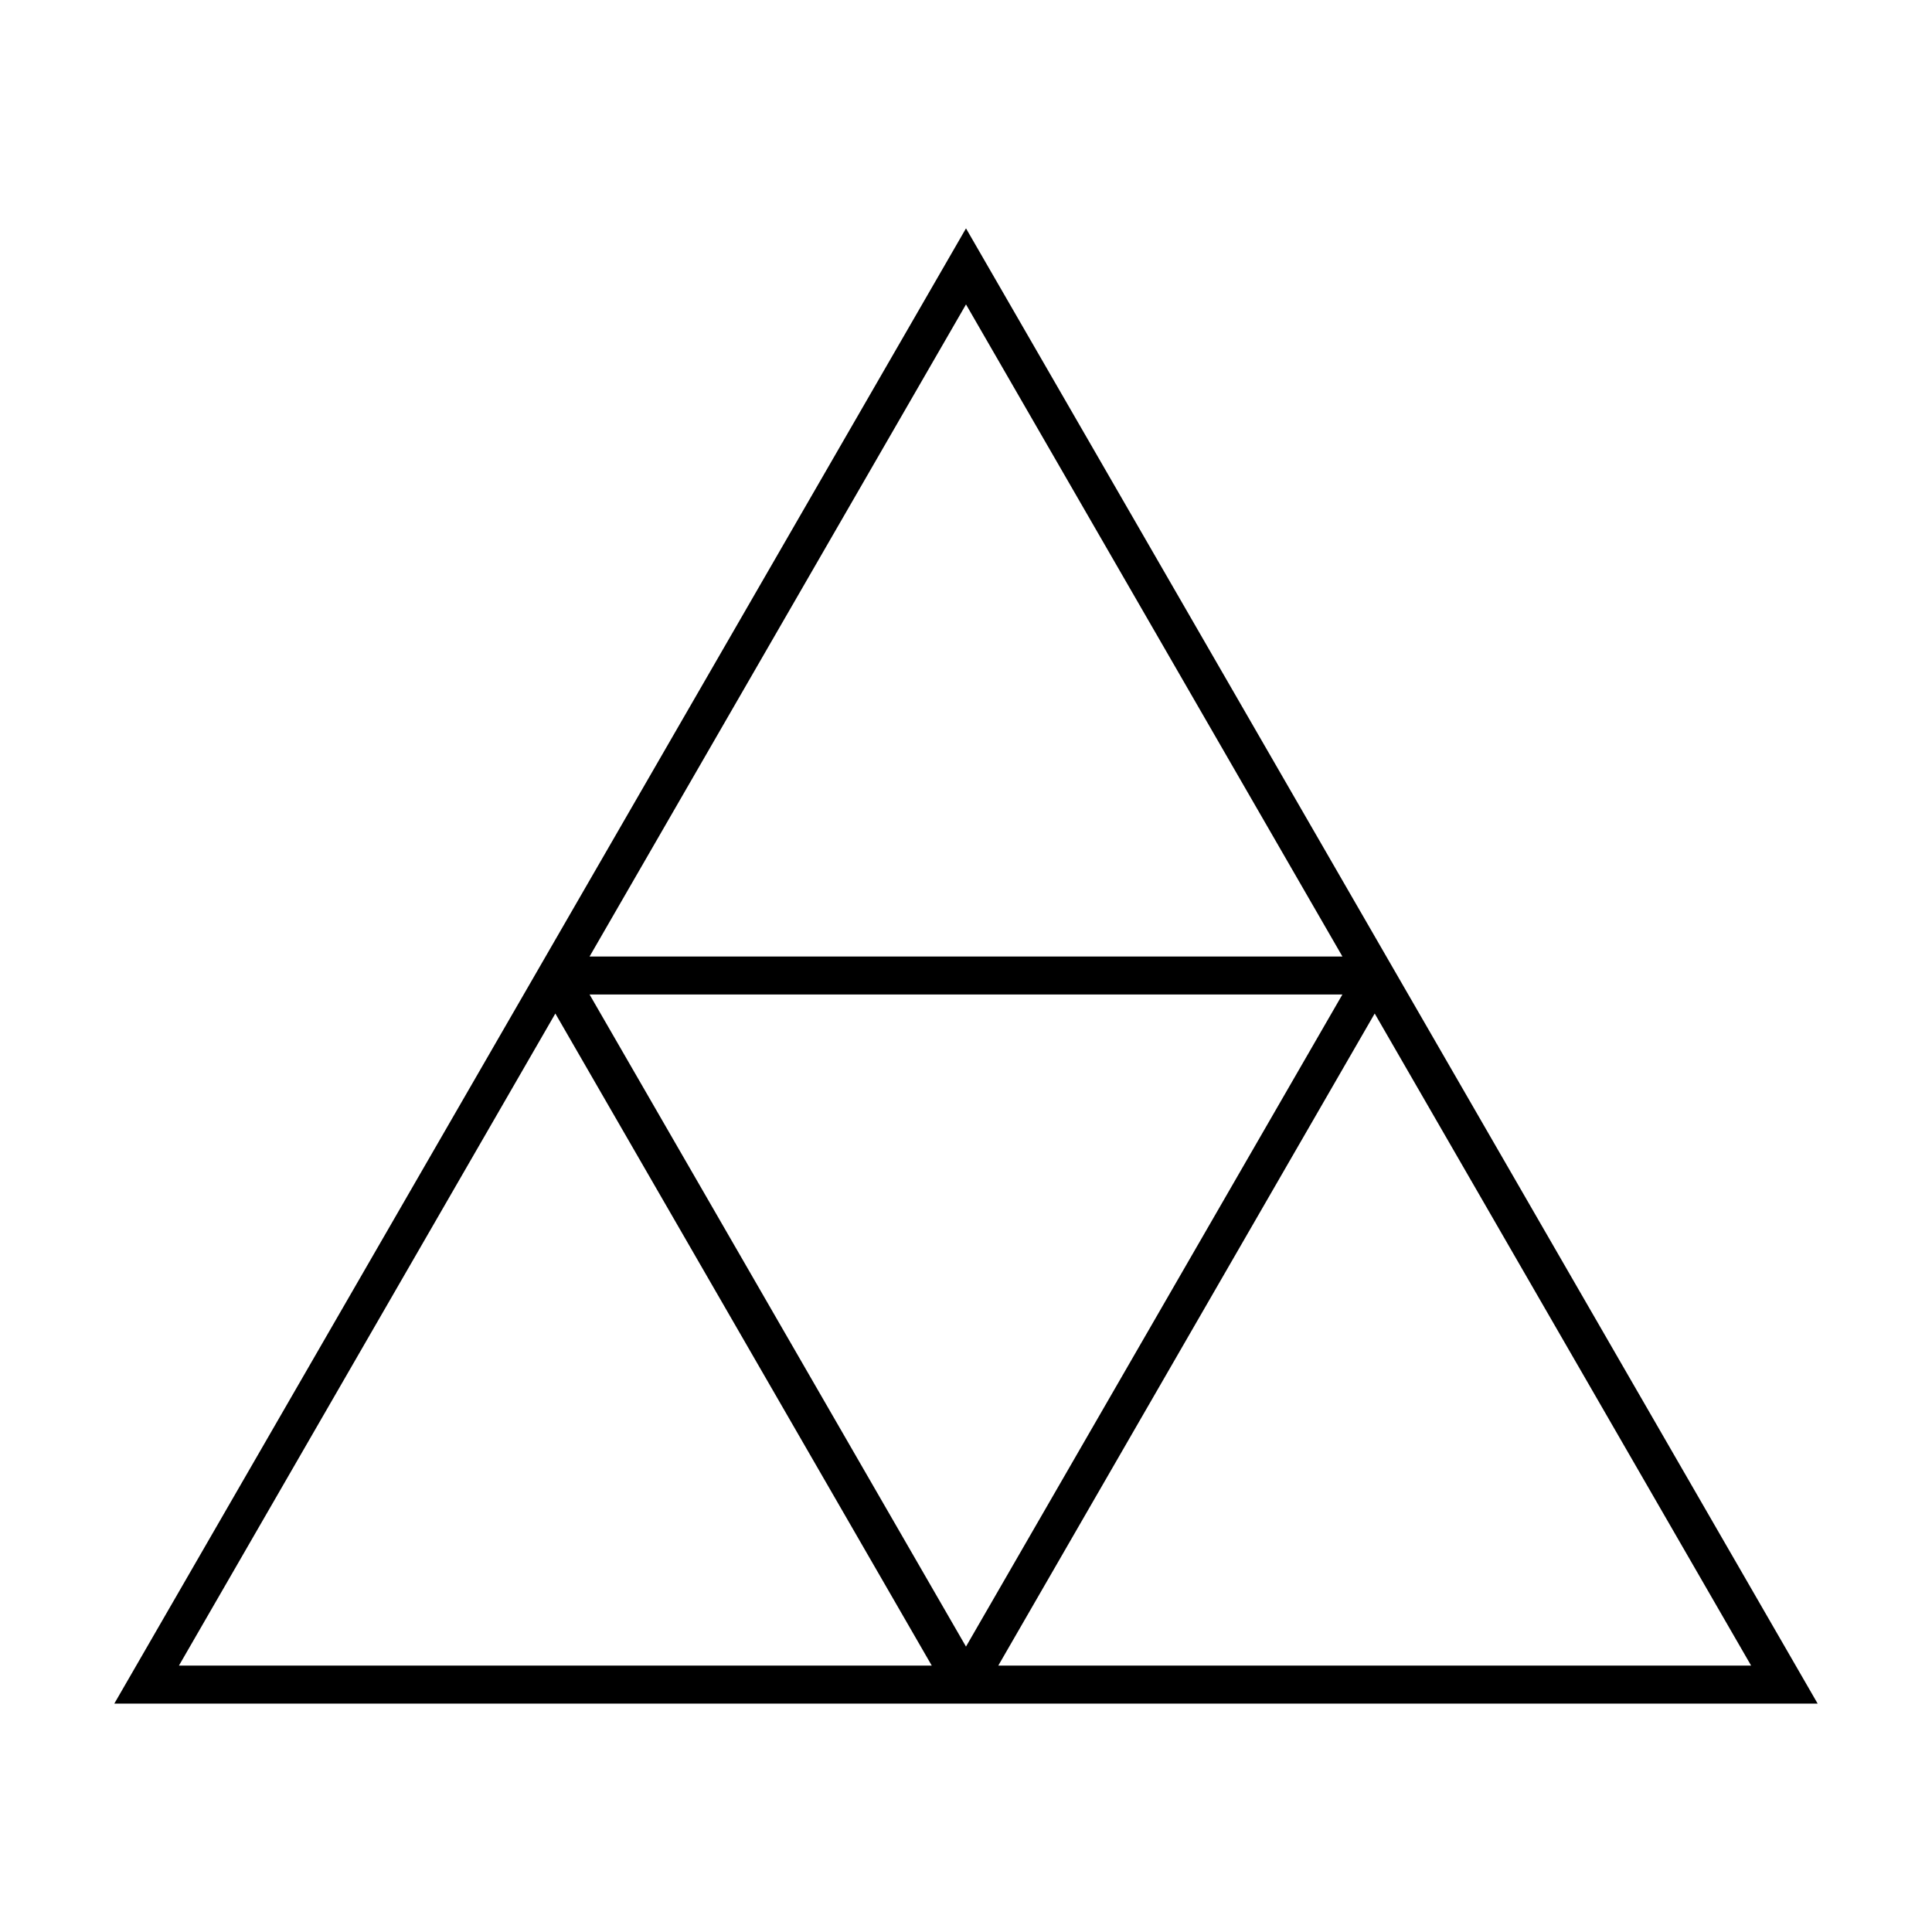
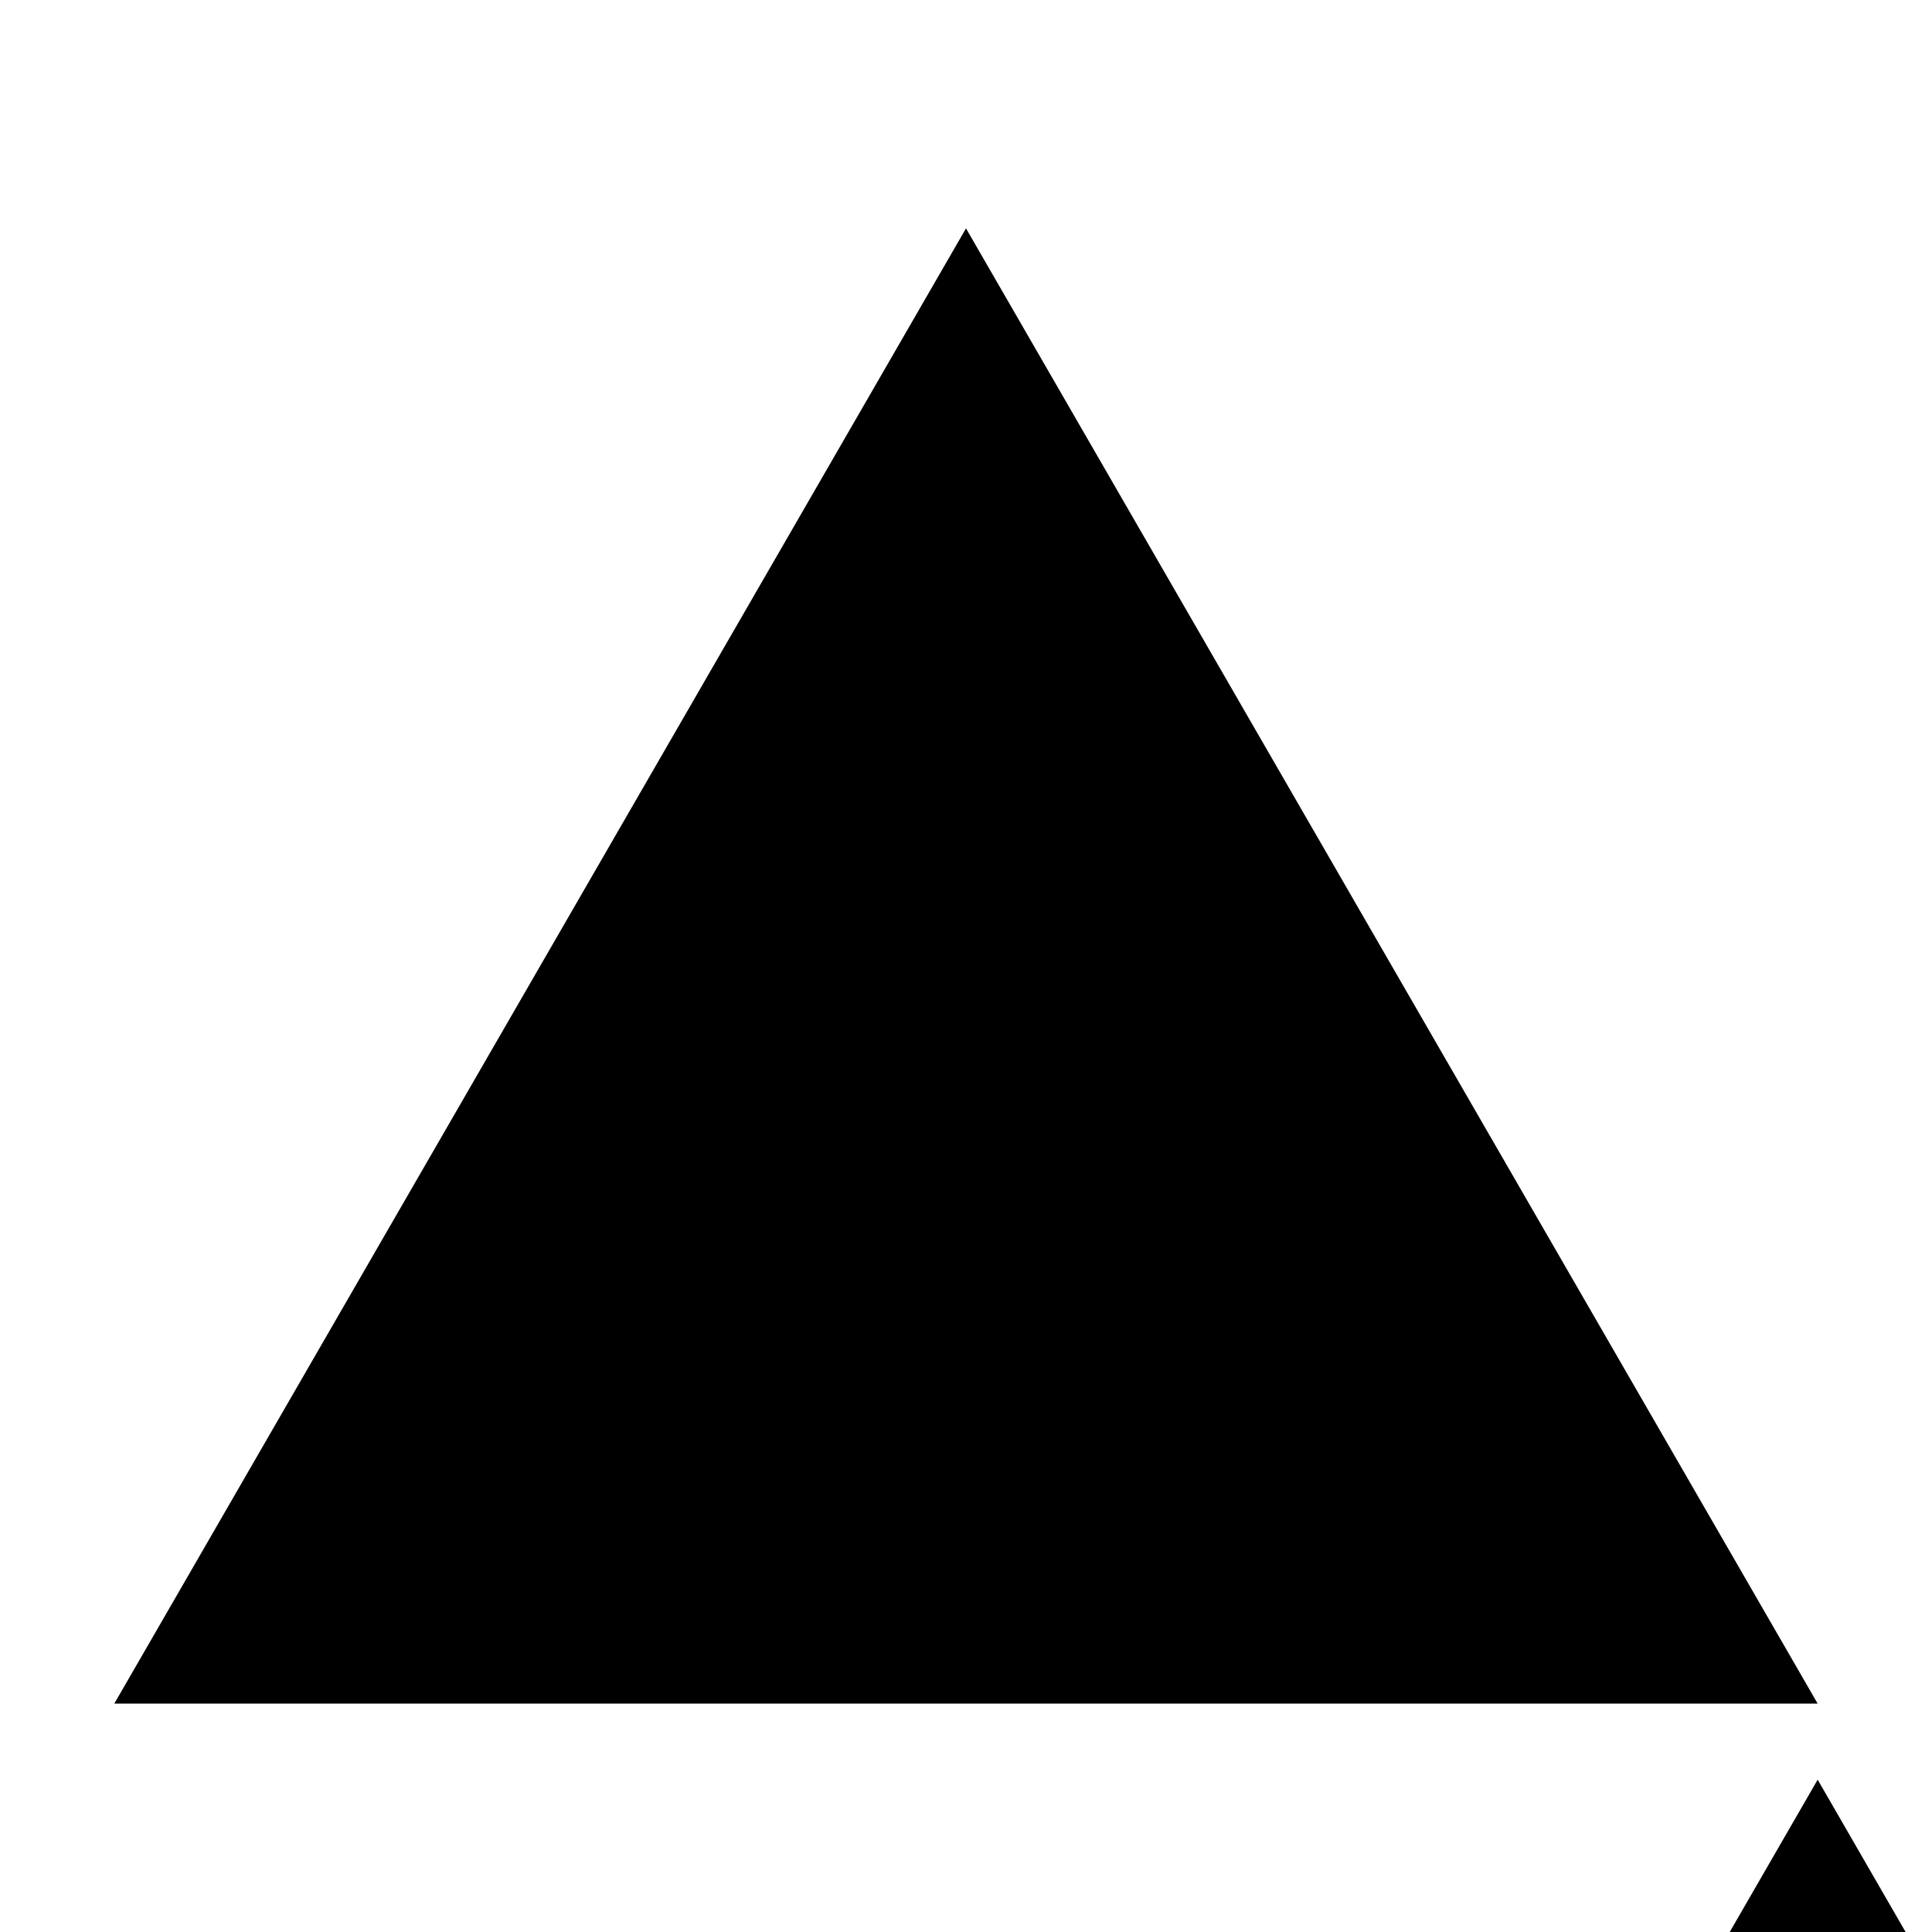
<svg xmlns="http://www.w3.org/2000/svg" fill="#000000" width="800px" height="800px" version="1.1" viewBox="144 144 512 512">
-   <path d="m400 204.52-225.71 390.96h451.41zm0 20.152 99.754 172.81h-199.51zm-208.58 360.73 99.754-172.81 99.754 172.81zm108.82-177.85h199.51l-99.754 172.81zm208.07 5.039 99.754 172.81h-199.51z" />
+   <path d="m400 204.52-225.71 390.96h451.41m0 20.152 99.754 172.81h-199.51zm-208.58 360.73 99.754-172.81 99.754 172.81zm108.82-177.85h199.51l-99.754 172.81zm208.07 5.039 99.754 172.81h-199.51z" />
</svg>